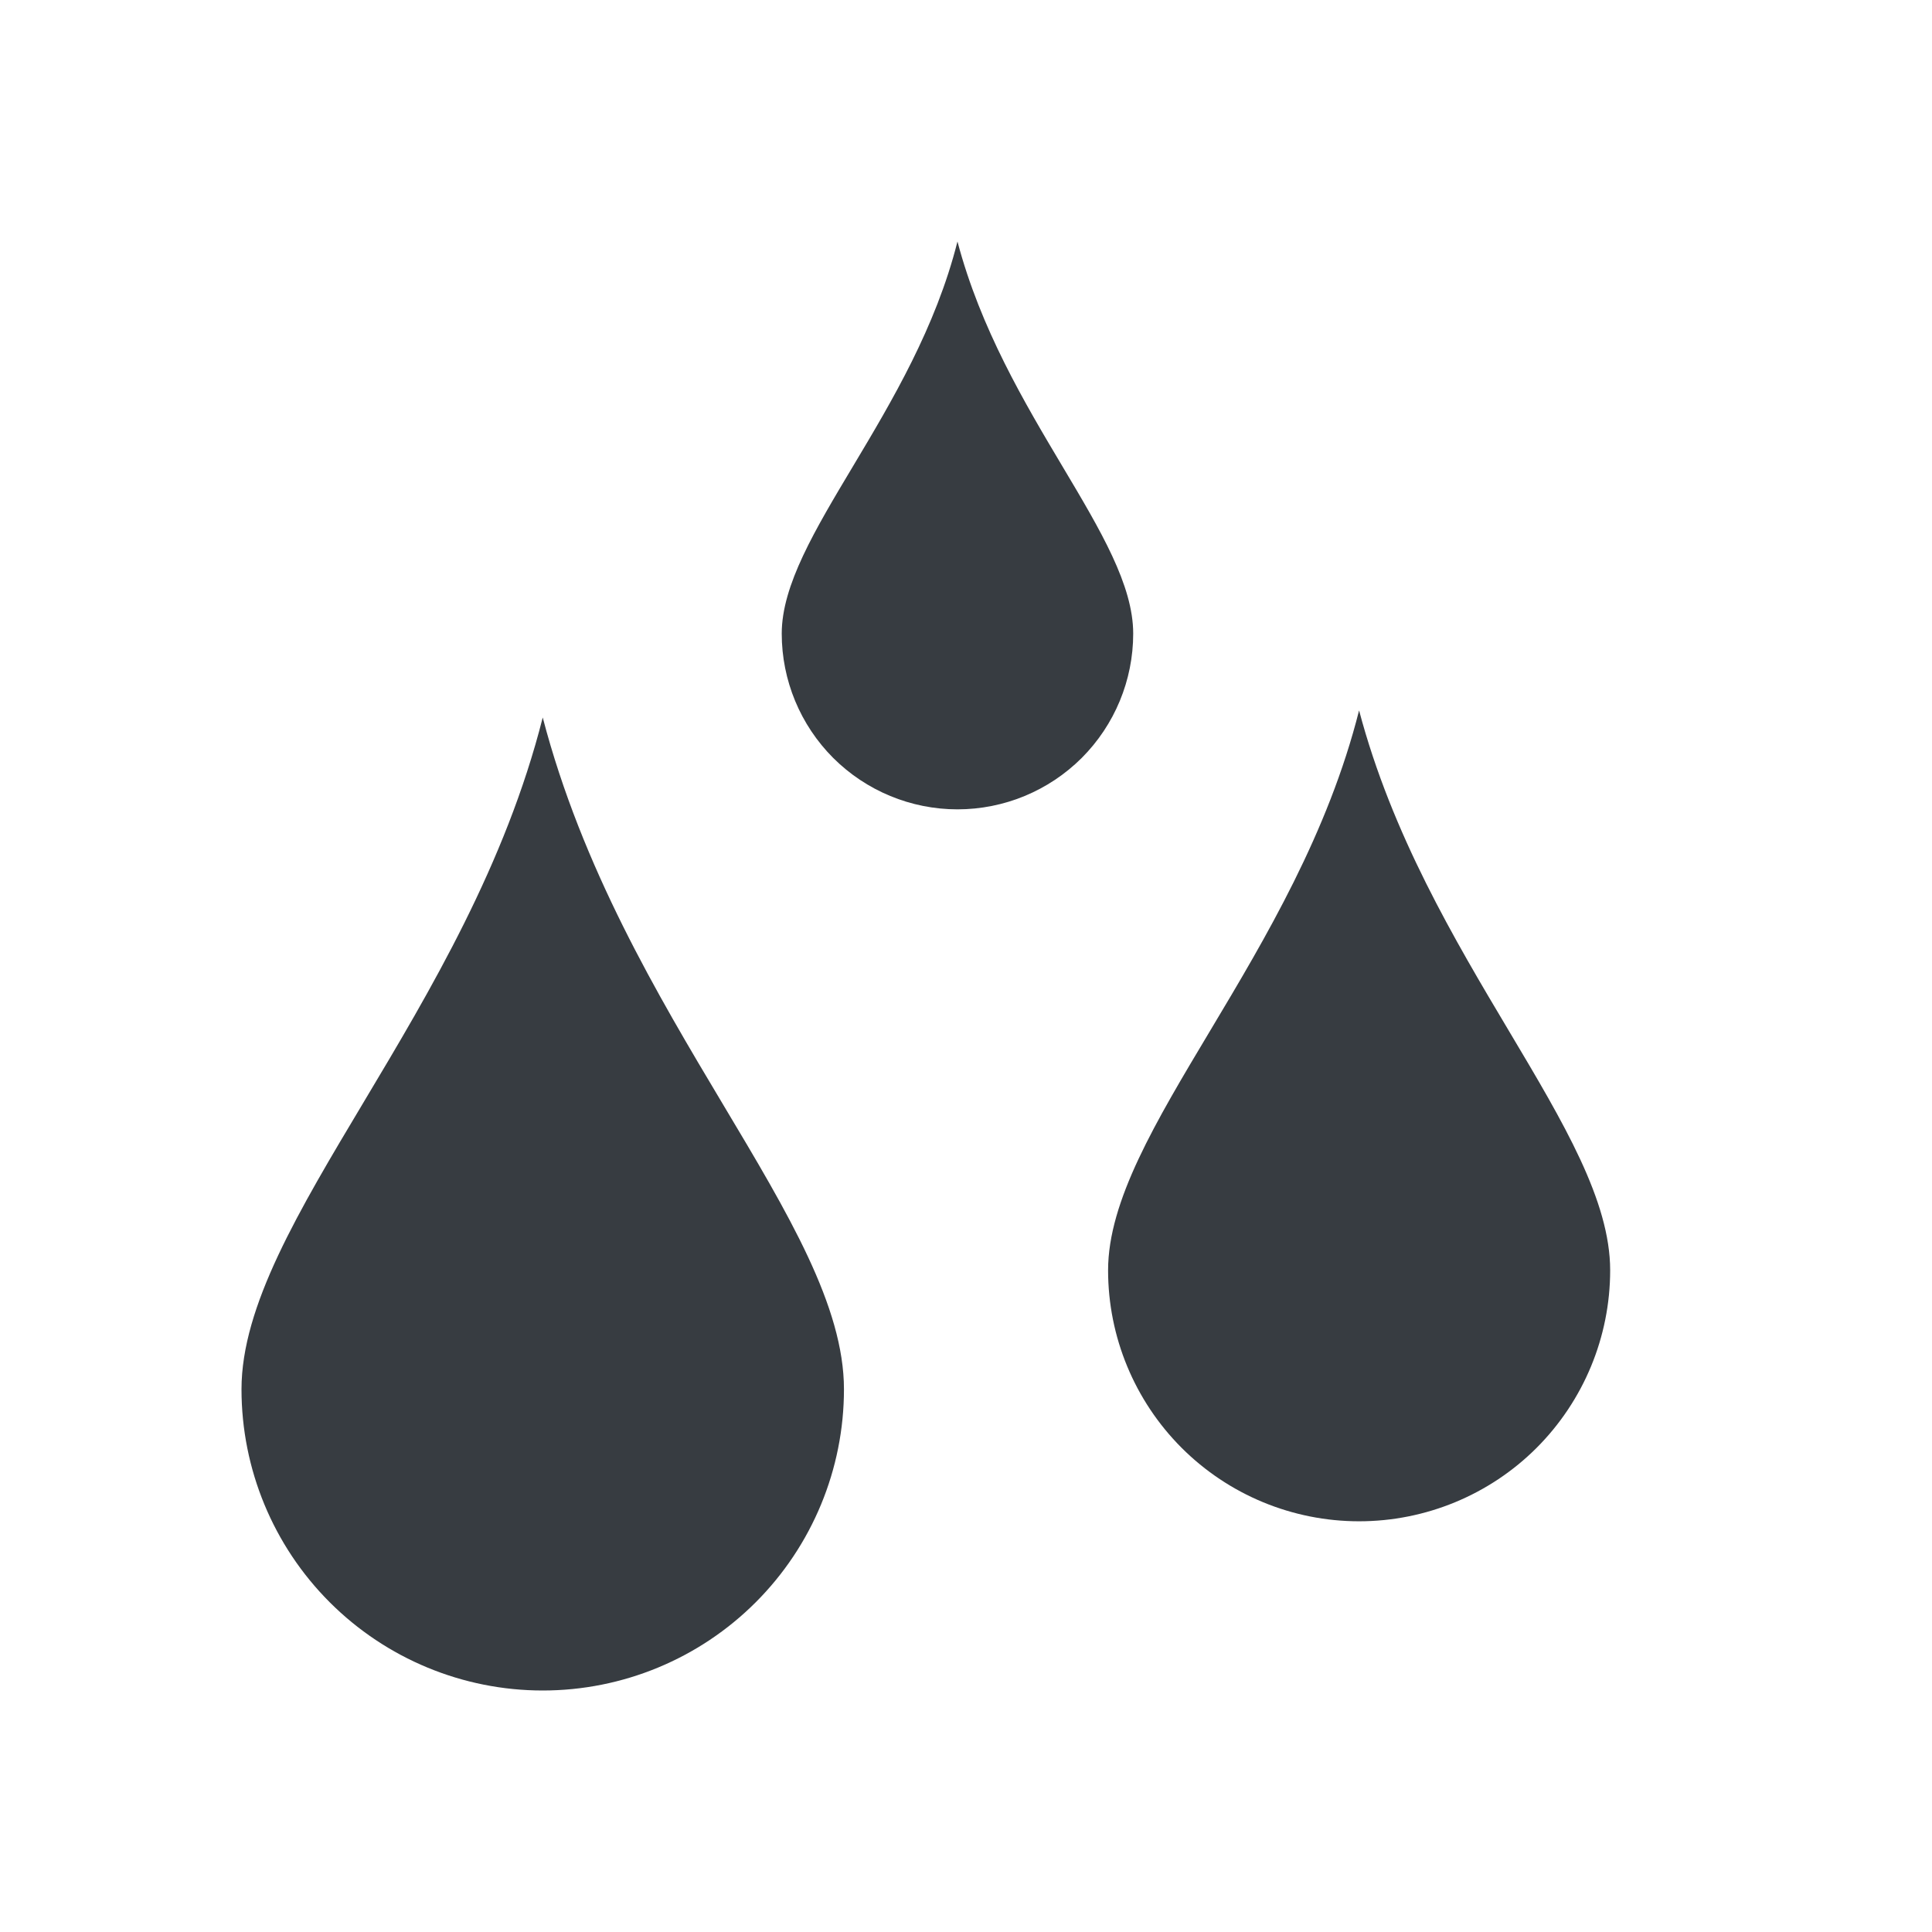
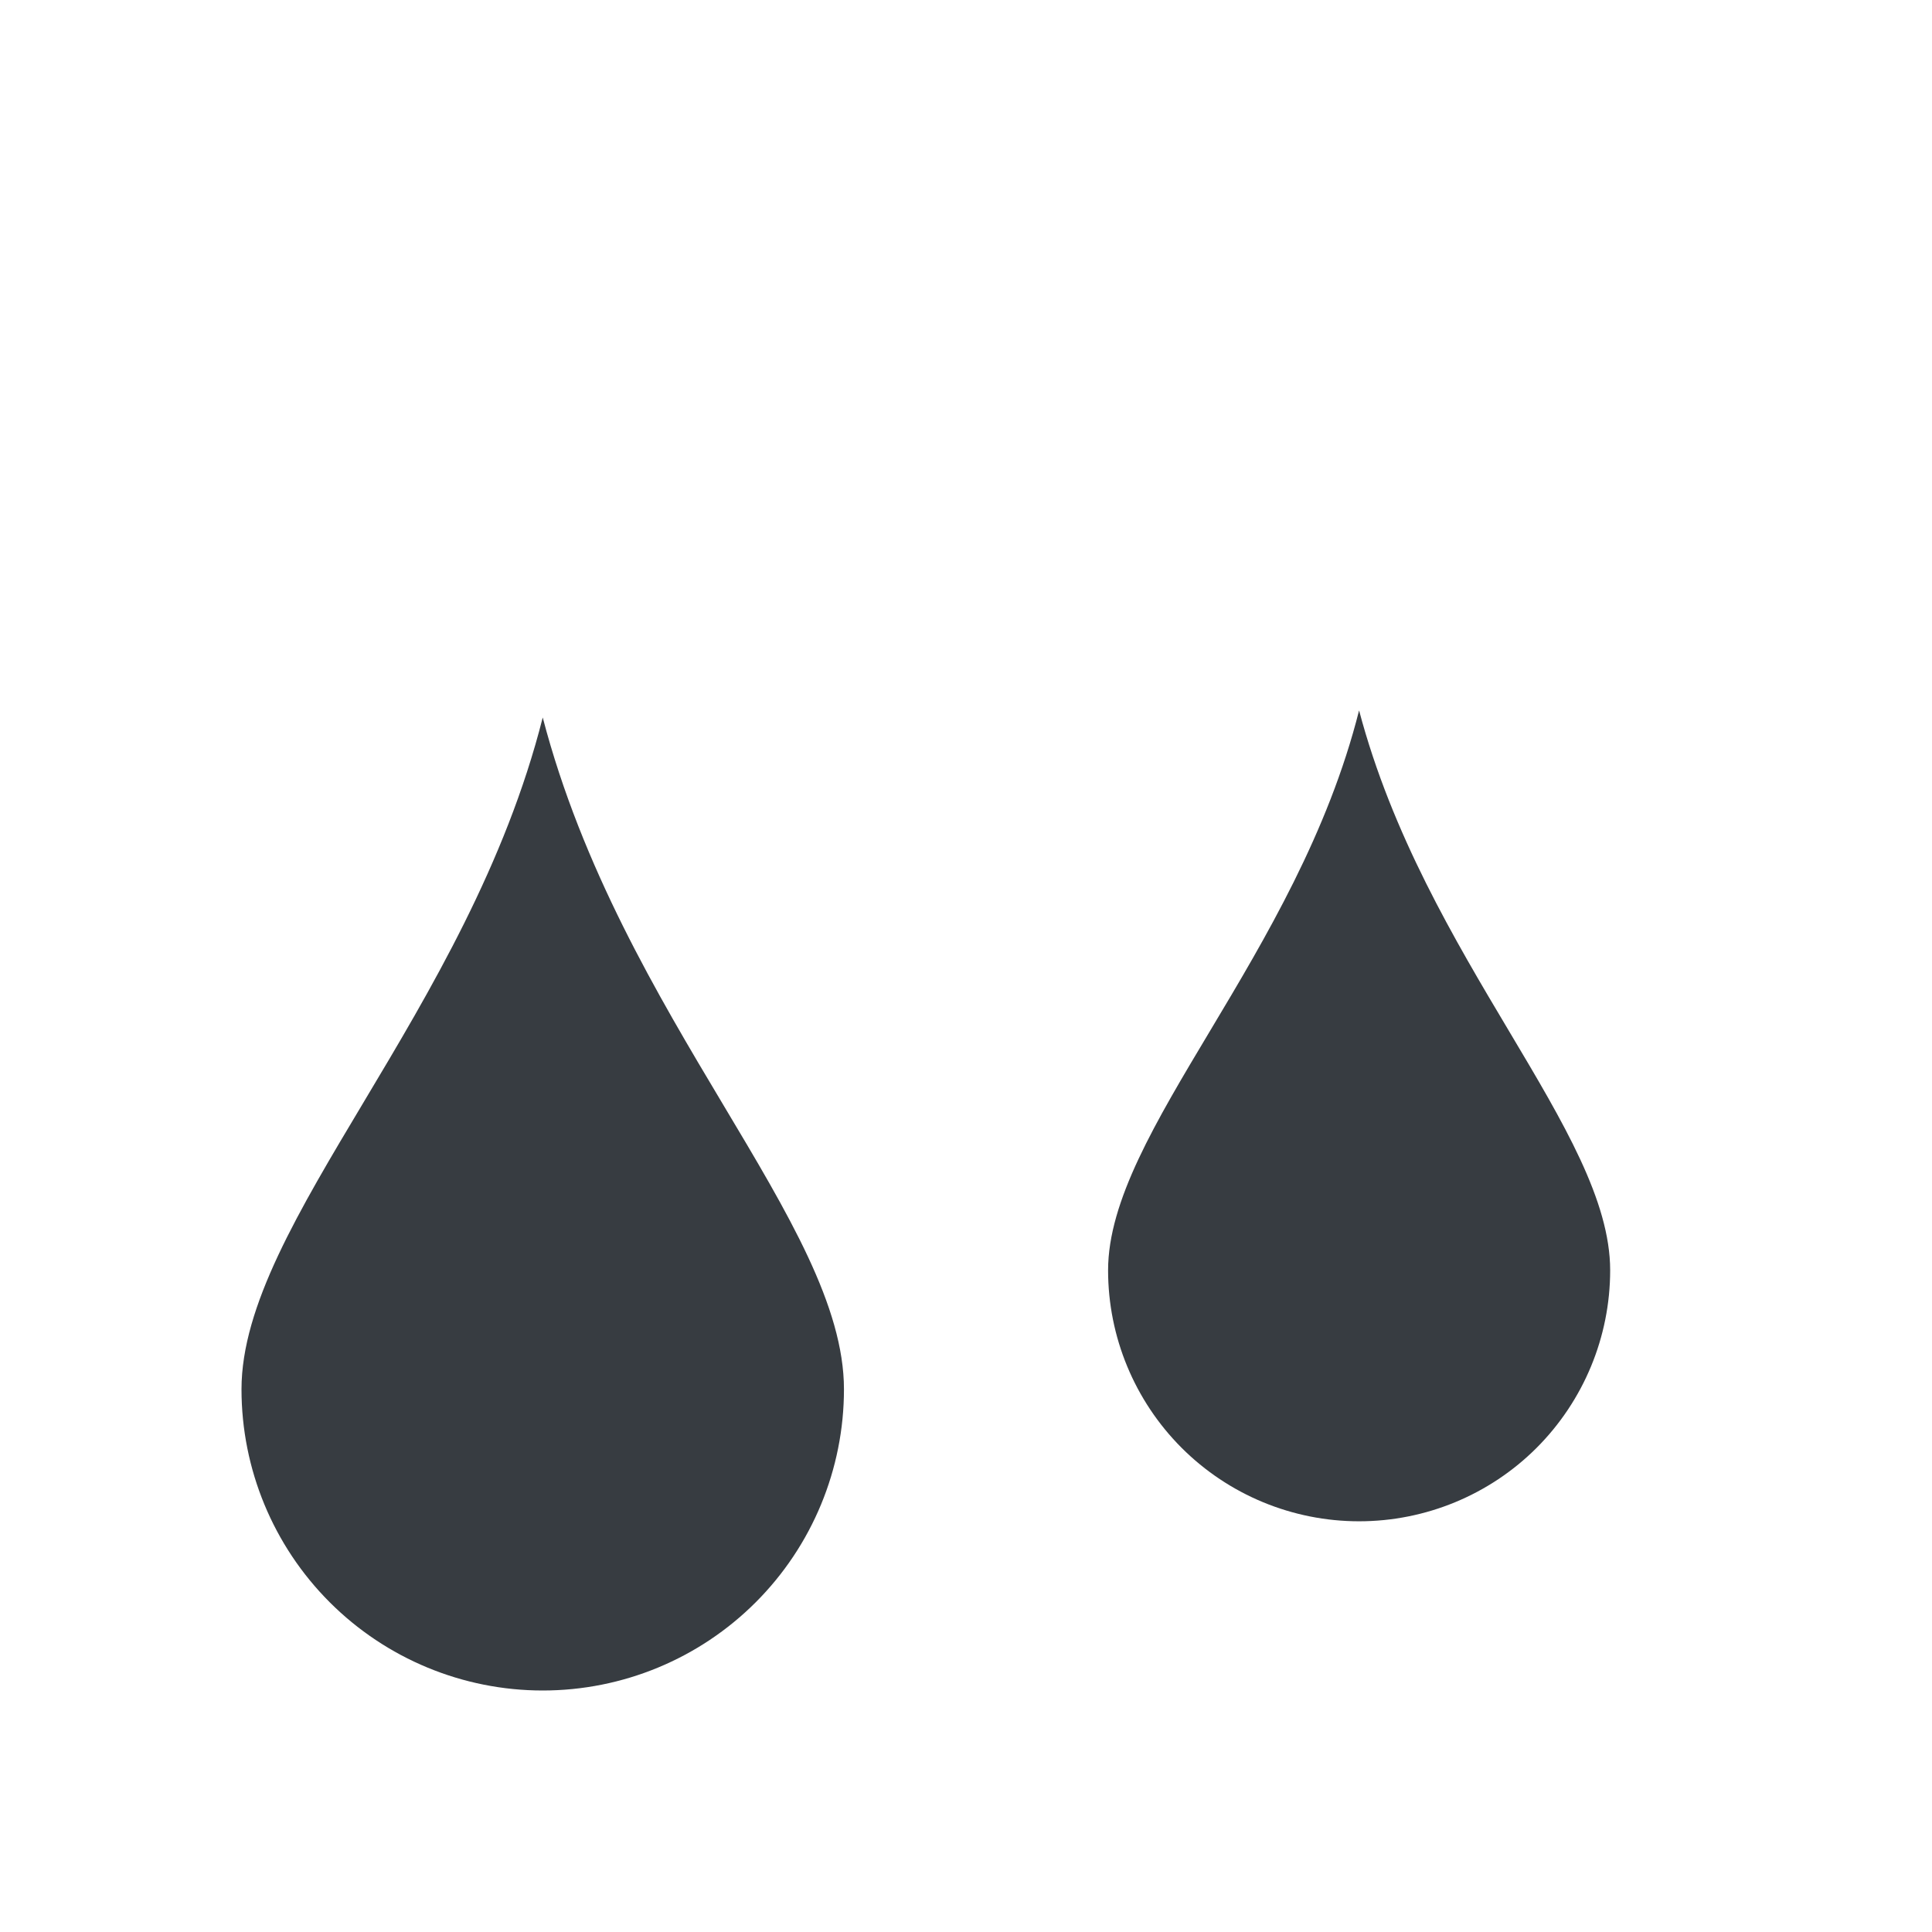
<svg xmlns="http://www.w3.org/2000/svg" viewBox="0 0 24 24" fill="none">
-   <path d="M11.894 3C11.357 5.133 9.711 6.667 9.711 7.871C9.711 8.45 9.941 9.005 10.35 9.415C10.76 9.824 11.315 10.054 11.894 10.054C12.473 10.054 13.028 9.824 13.438 9.415C13.847 9.005 14.077 8.45 14.077 7.871C14.077 6.667 12.468 5.17 11.894 3Z" fill="#373C41" />
  <path d="M6.742 8.913C5.819 12.561 3 15.193 3 17.258C3 18.25 3.394 19.202 4.096 19.904C4.798 20.606 5.75 21 6.742 21C7.735 21 8.686 20.606 9.388 19.904C10.09 19.202 10.484 18.25 10.484 17.258C10.484 15.2 7.721 12.655 6.742 8.913Z" fill="#373C41" />
  <path d="M16.883 8.825C16.116 11.869 13.765 14.058 13.765 15.78C13.765 16.607 14.094 17.4 14.678 17.985C15.263 18.57 16.056 18.898 16.883 18.898C17.71 18.898 18.504 18.57 19.089 17.985C19.673 17.4 20.002 16.607 20.002 15.78C20.002 14.058 17.701 11.913 16.883 8.825Z" fill="#373C41" />
</svg>